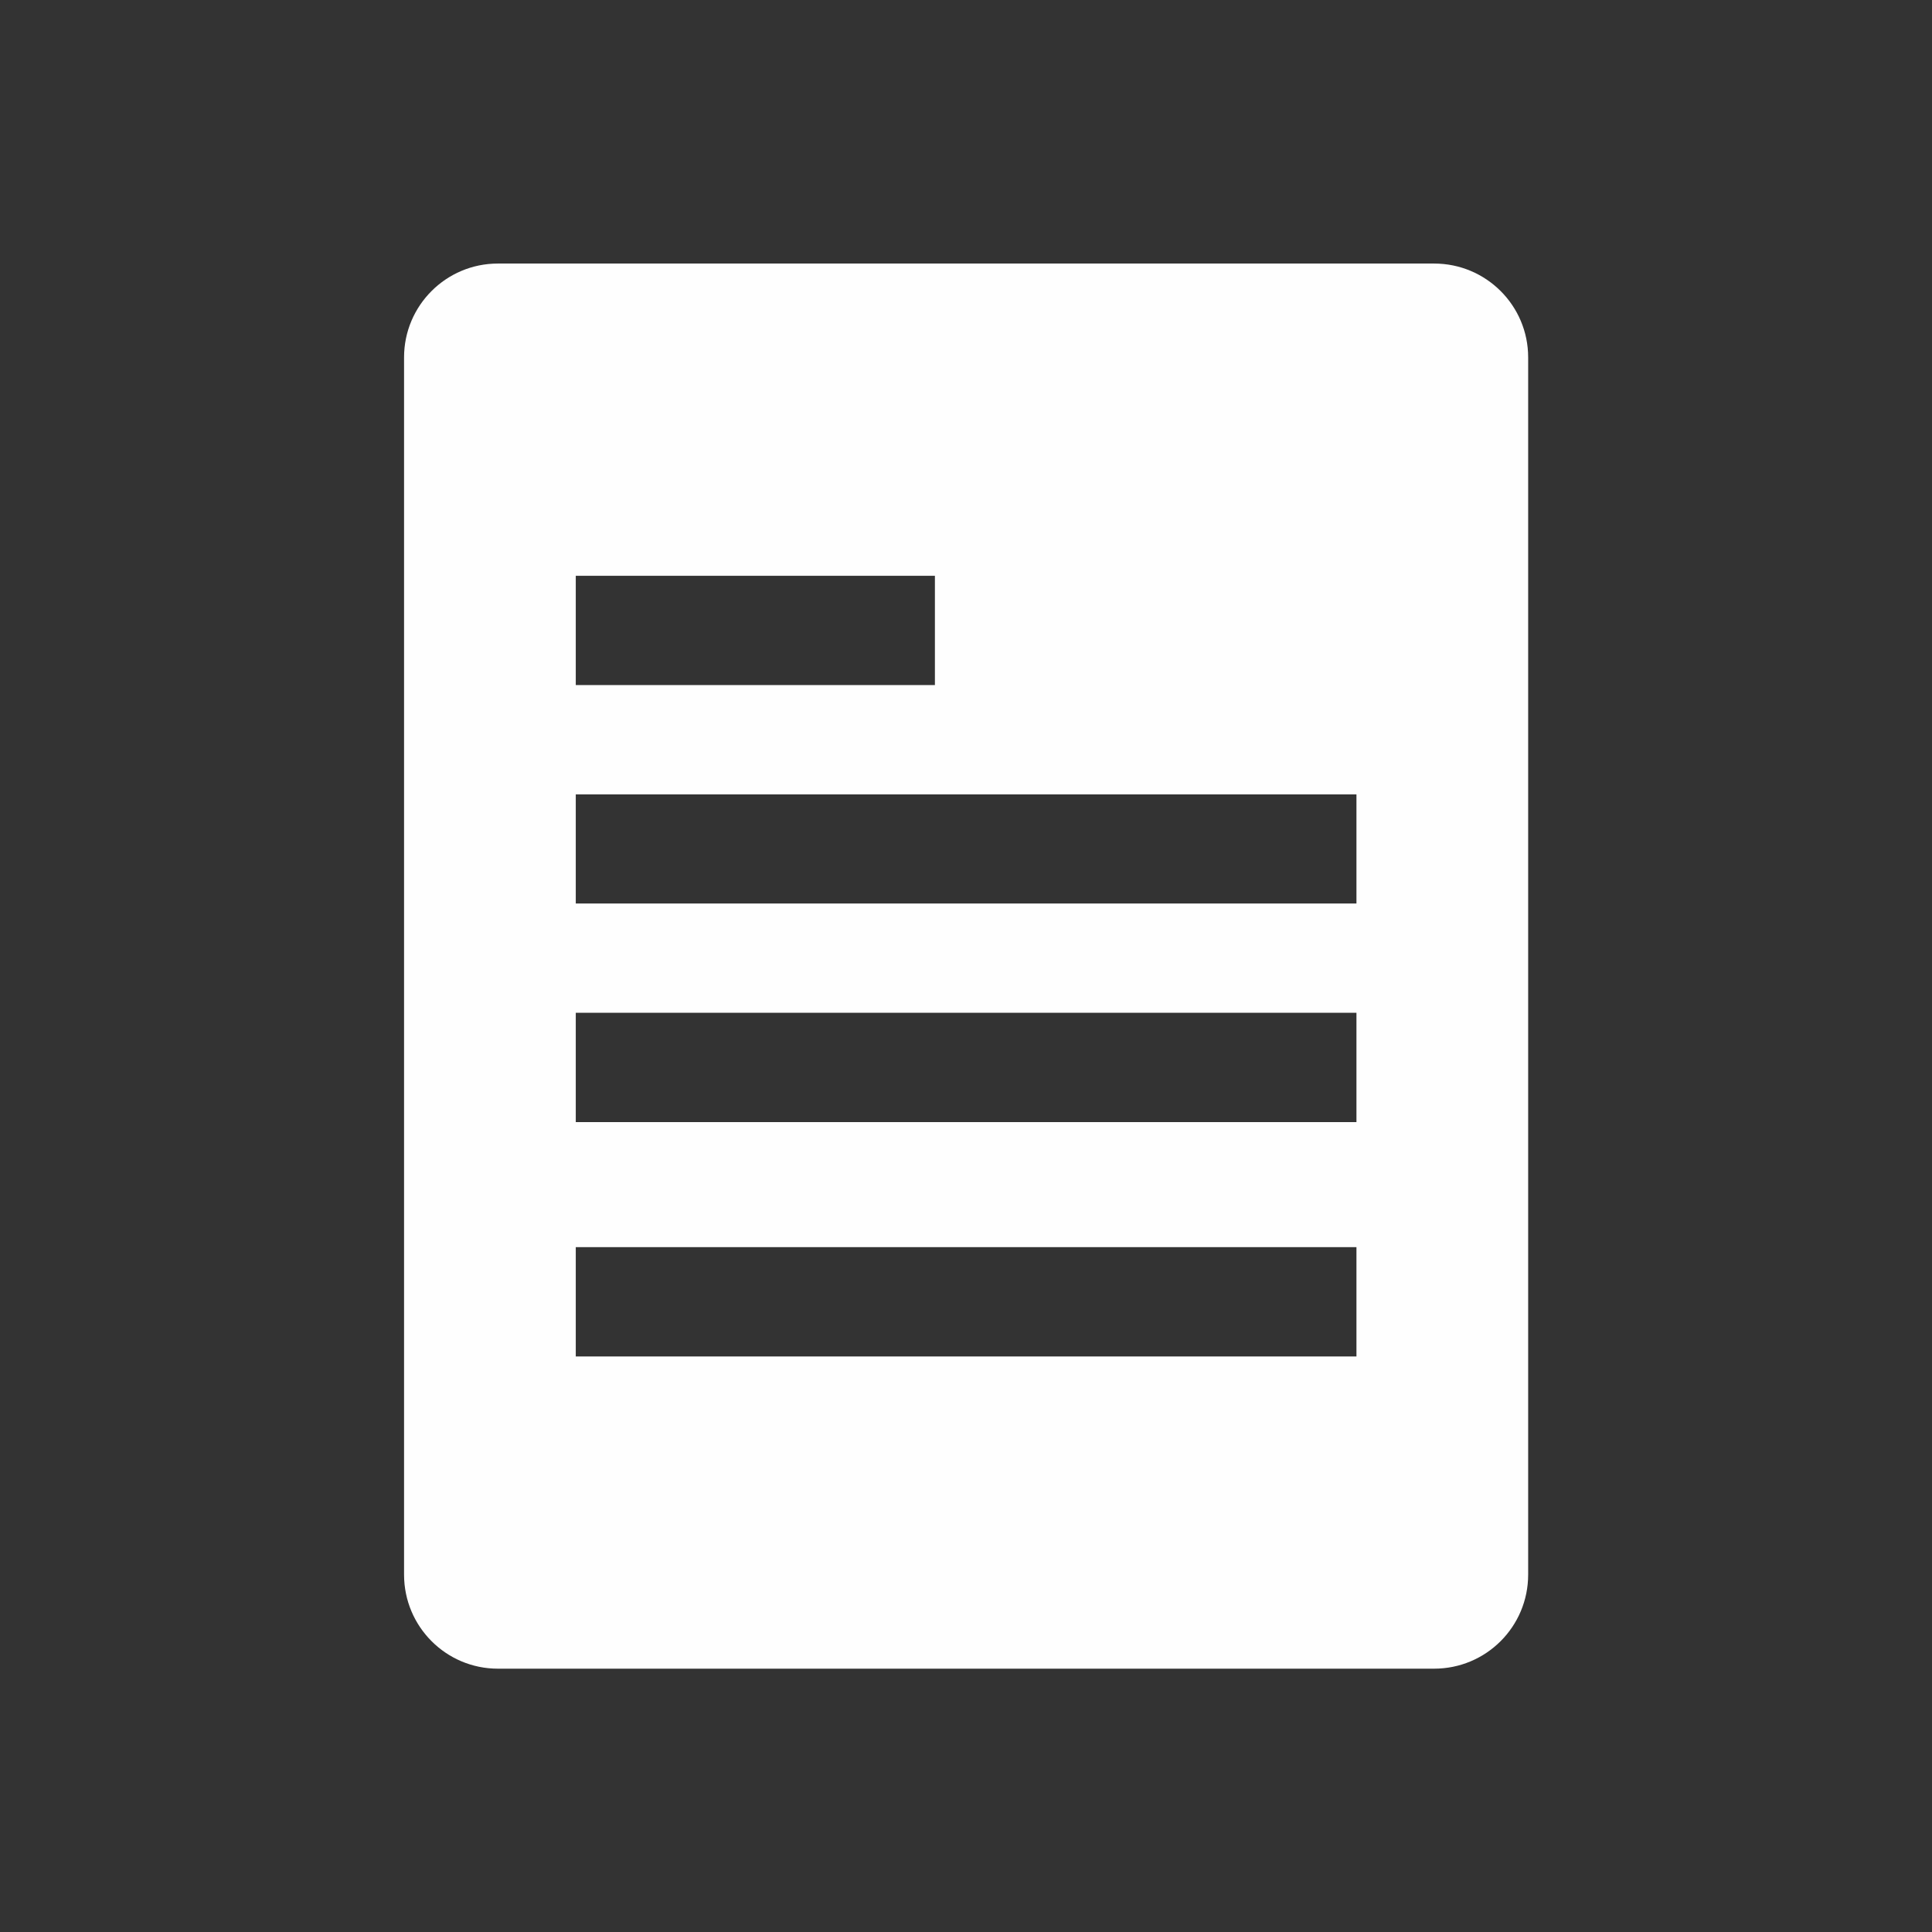
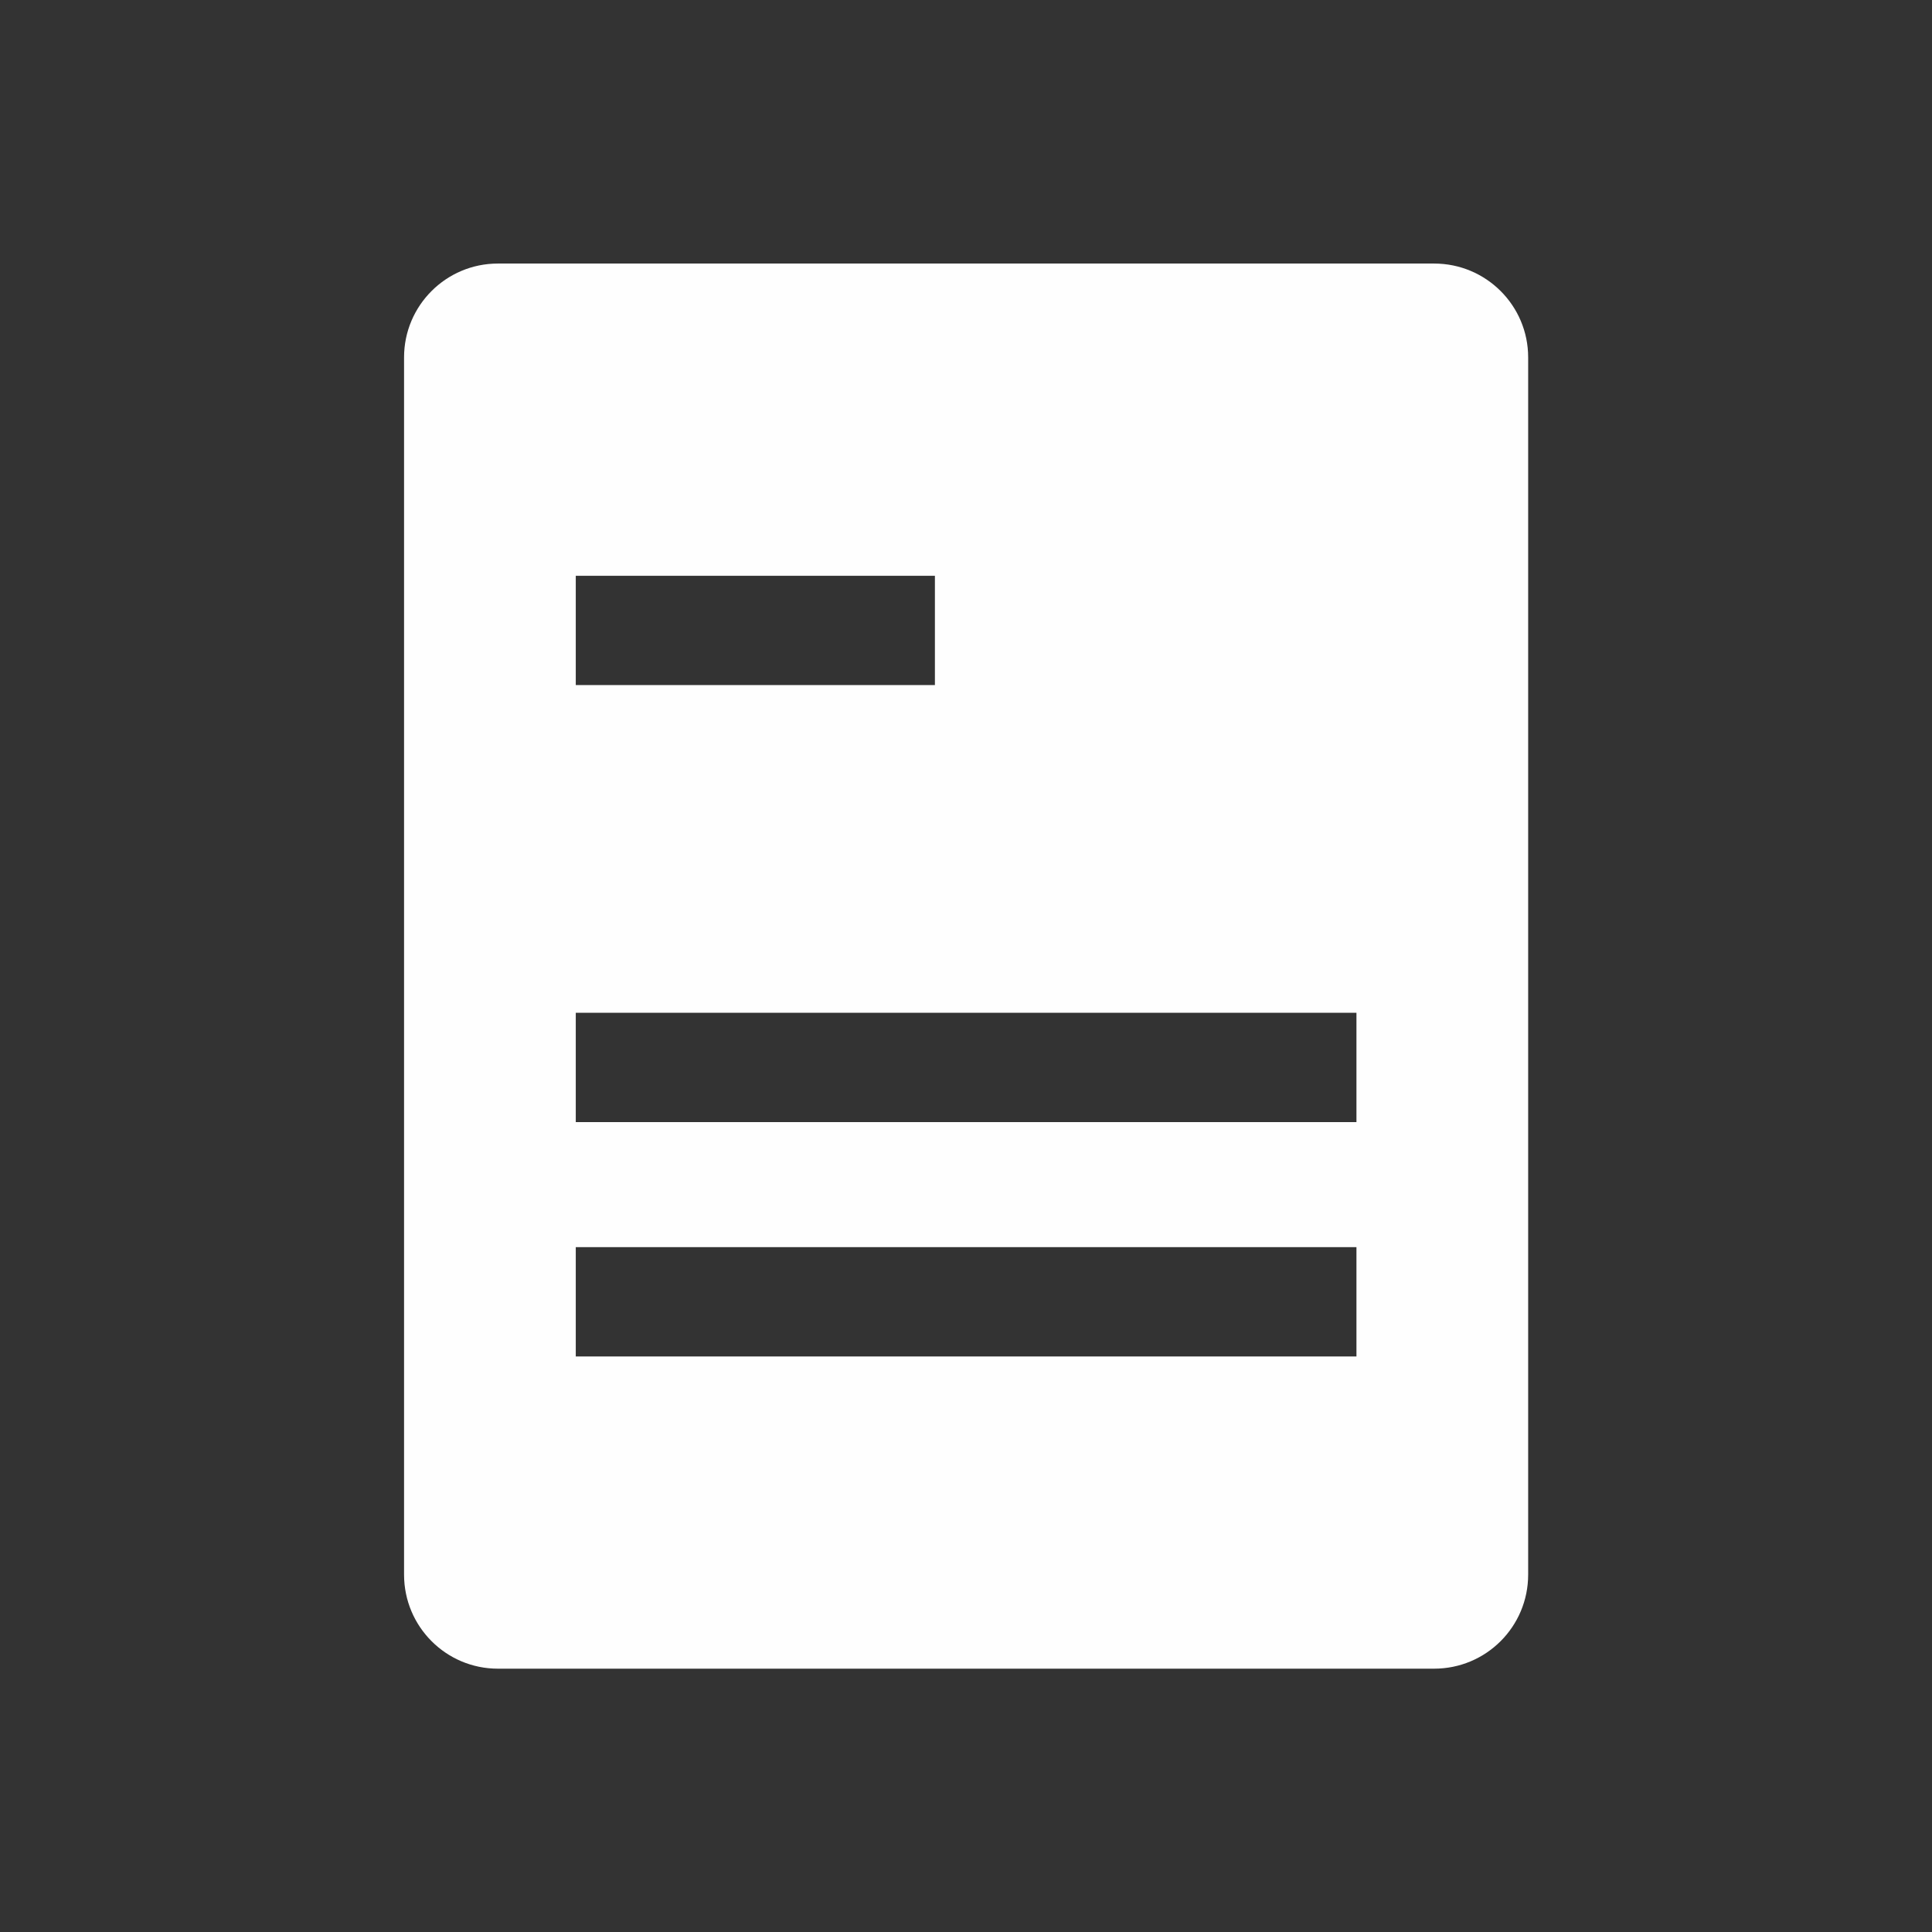
<svg xmlns="http://www.w3.org/2000/svg" xml:space="preserve" width="100%" height="100%" version="1.0" style="shape-rendering:geometricPrecision; text-rendering:geometricPrecision; image-rendering:optimizeQuality; fill-rule:evenodd; clip-rule:evenodd" viewBox="0 0 8731 8731">
  <rect x="0" y="0" width="8731" height="8731" fill="#333333" stroke="none" />
  <defs>
    <style type="text/css">
   
    .fil0 {fill:#FEFEFE}
   
  </style>
  </defs>
  <g id="Слой_x0020_1">
-     <path class="fil0" d="M6481 1191l-4231 0c-234,0 -424,190 -424,424l0 5501c0,235 190,425 424,425l4231 0c235,0 425,-190 425,-425l0 -5501c0,-234 -190,-424 -425,-424zm-3879 1411l1623 0 0 494 -1623 0 0 -494zm3528 3528l-3528 0 0 -494 3528 0 0 494zm0 -1059l-3528 0 0 -494 3528 0 0 494zm0 -988l-3528 0 0 -493 3528 0 0 493z" />
+     <path class="fil0" d="M6481 1191l-4231 0c-234,0 -424,190 -424,424l0 5501c0,235 190,425 424,425l4231 0c235,0 425,-190 425,-425l0 -5501c0,-234 -190,-424 -425,-424zm-3879 1411l1623 0 0 494 -1623 0 0 -494zm3528 3528l-3528 0 0 -494 3528 0 0 494zm0 -1059l-3528 0 0 -494 3528 0 0 494zm0 -988z" />
  </g>
</svg>